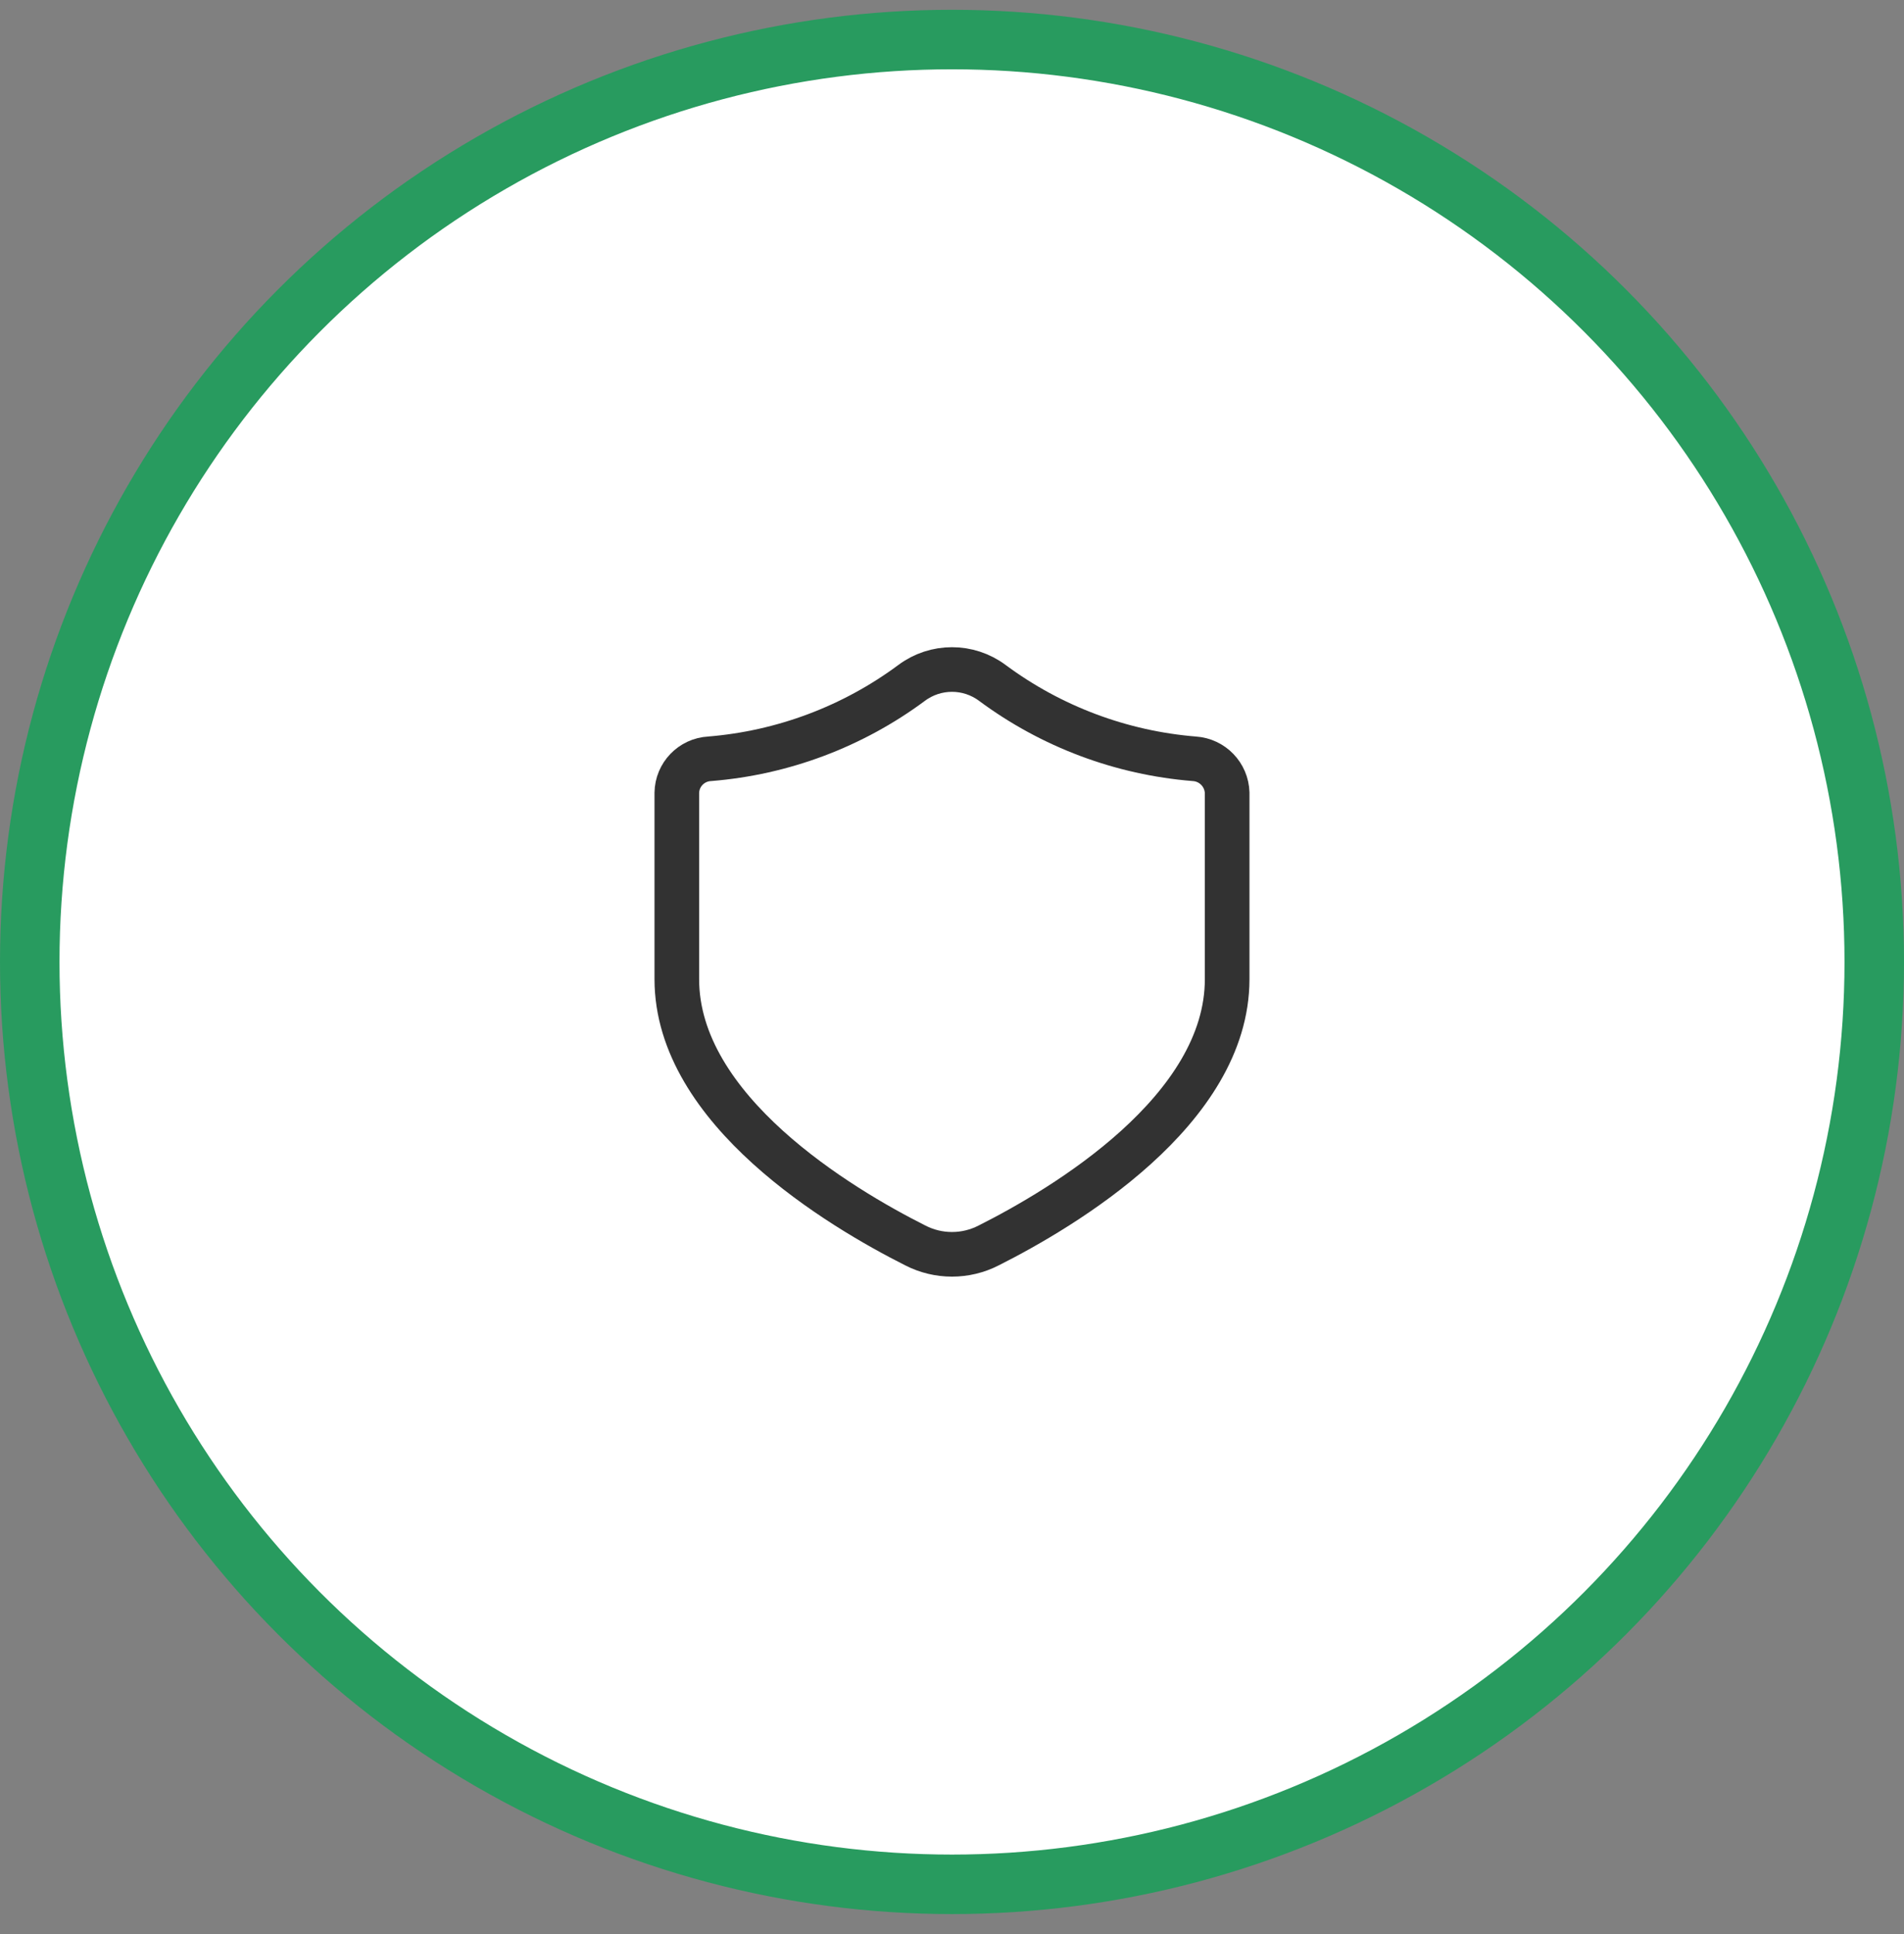
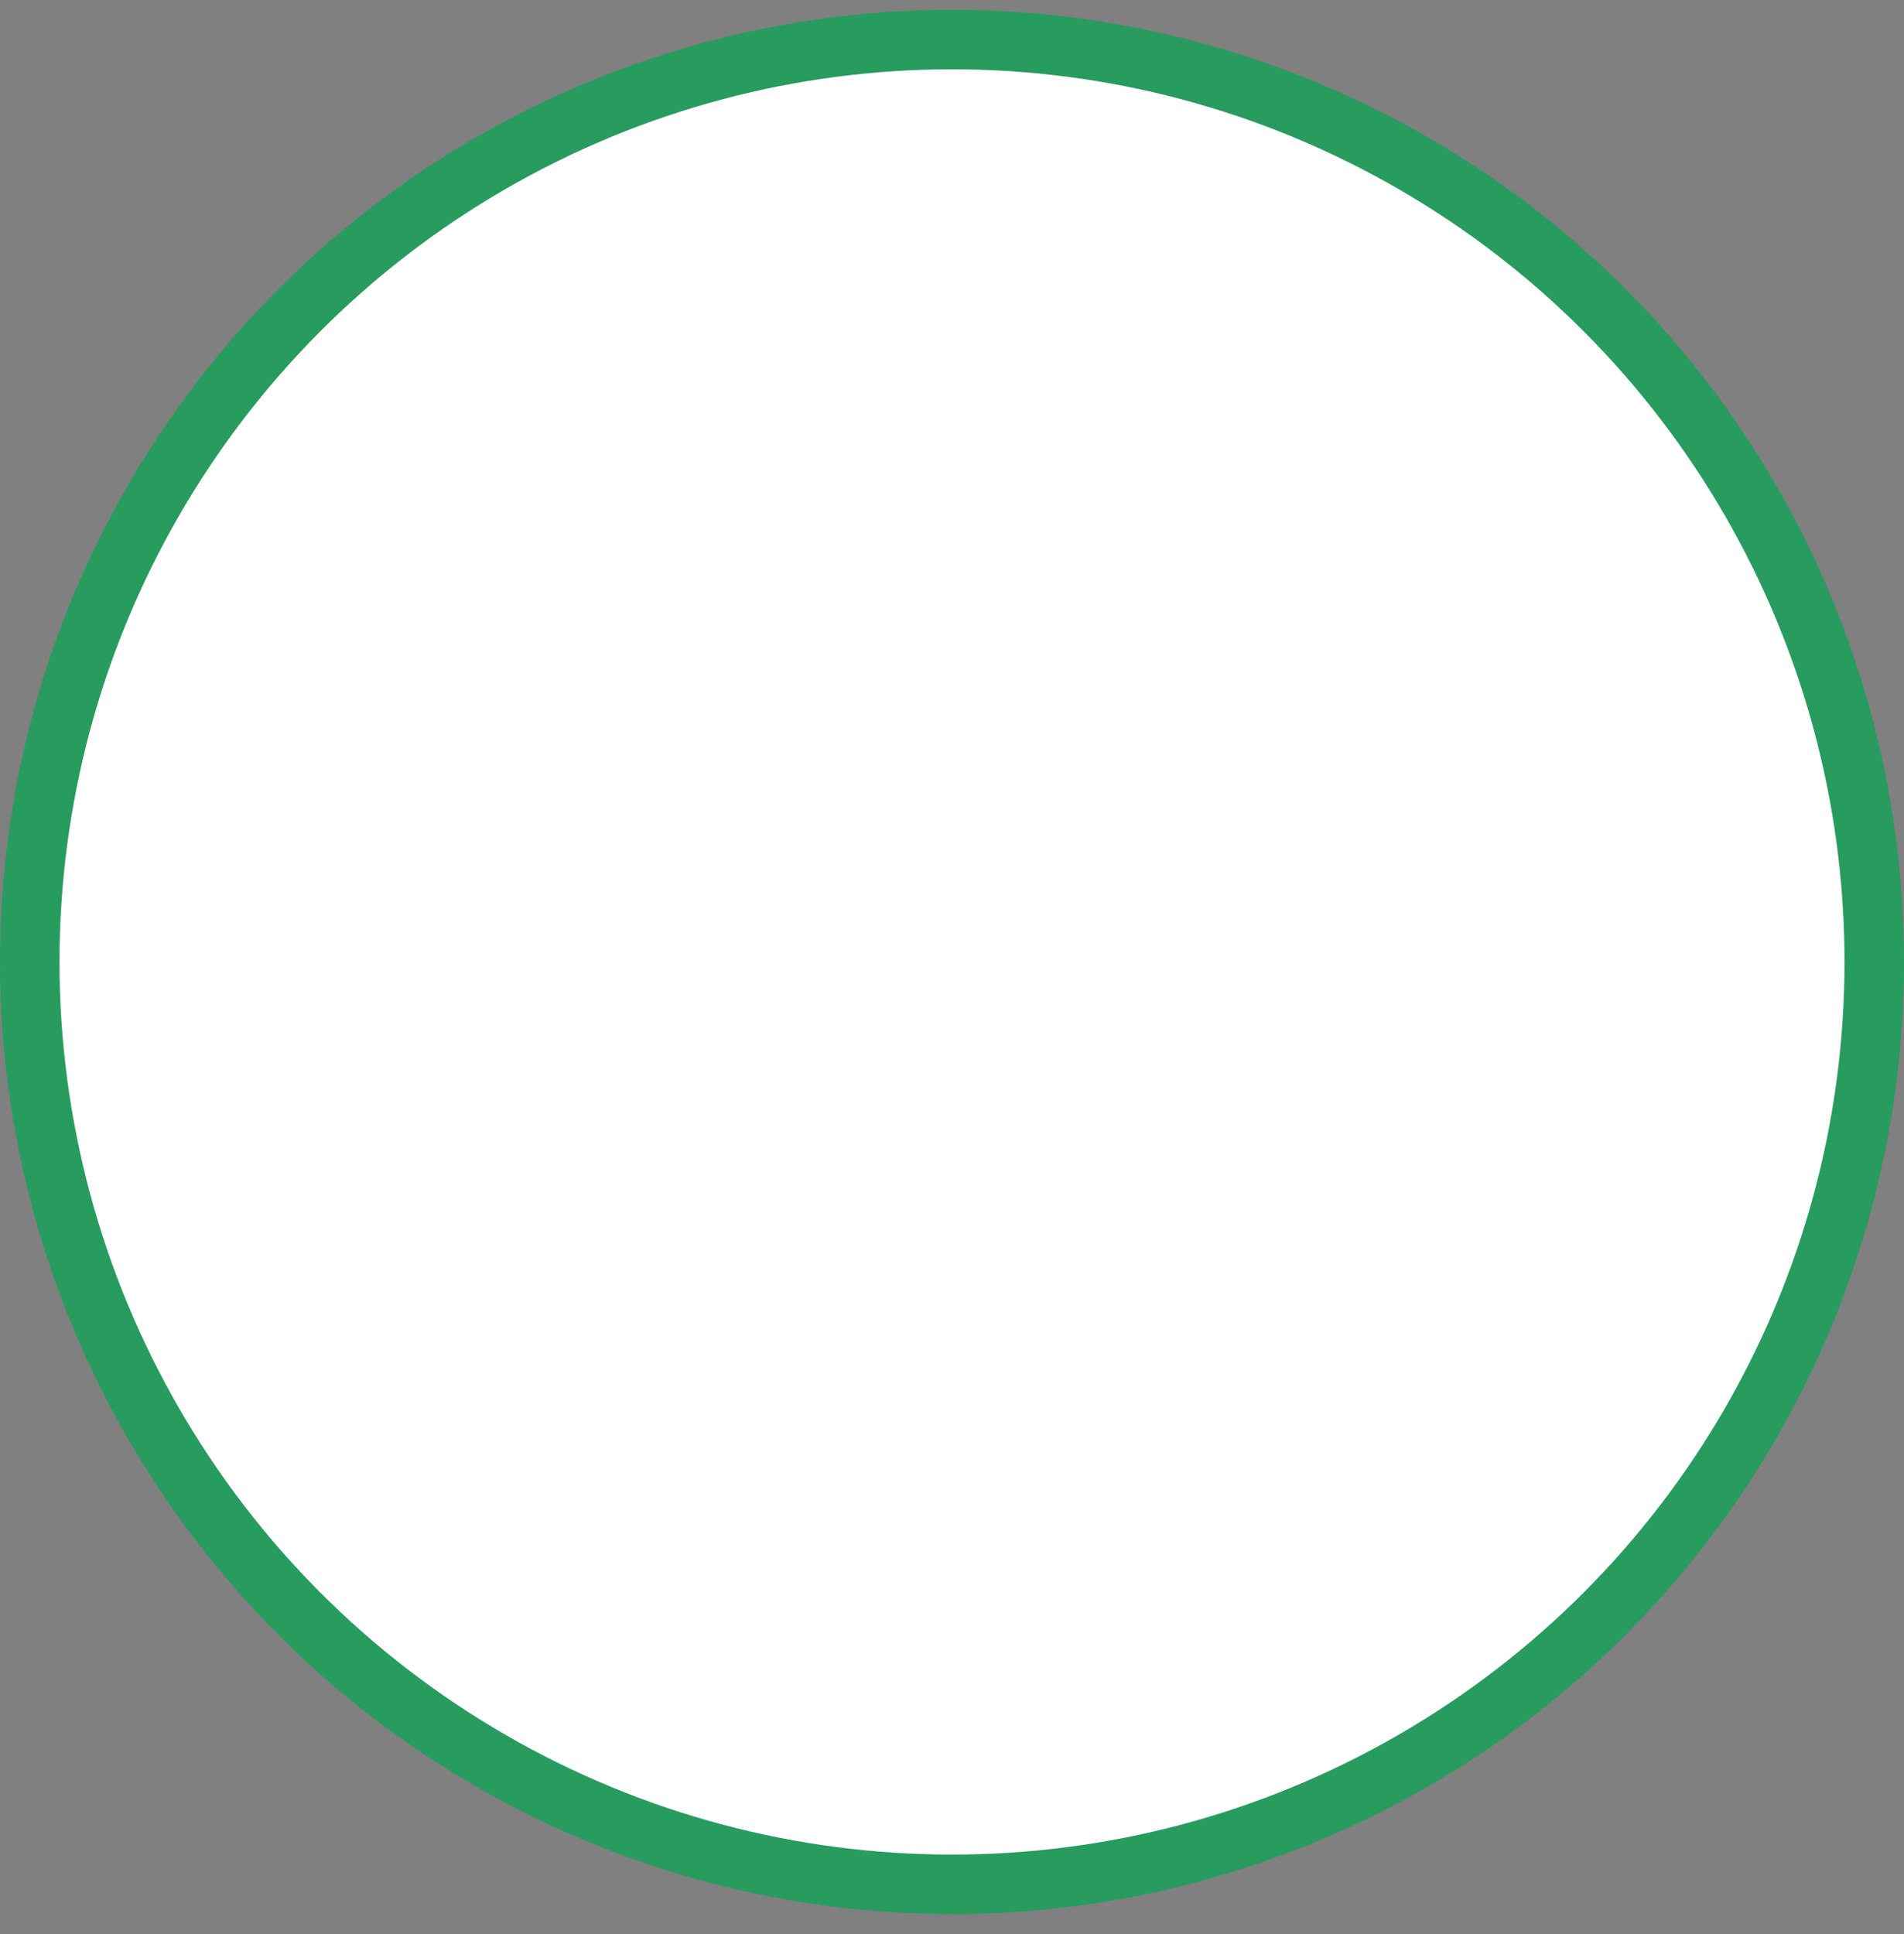
<svg xmlns="http://www.w3.org/2000/svg" width="64" height="65" viewBox="0 0 64 65" fill="none">
  <rect x="0" y="0" width="64" height="65" fill="#808080" stroke="none" />
  <circle cx="32" cy="32.329" r="31" fill="white" stroke="#289B5F" stroke-width="2" />
-   <path fill-rule="evenodd" clip-rule="evenodd" d="M22.75 32.907C22.75 37.312 28.241 40.585 30.766 41.857C31.54 42.255 32.459 42.255 33.233 41.857C35.758 40.585 41.249 37.319 41.249 32.907V26.647C41.232 26.038 40.755 25.542 40.147 25.502C37.69 25.304 35.337 24.421 33.357 22.952C32.552 22.351 31.447 22.351 30.642 22.952C28.662 24.421 26.309 25.304 23.852 25.502C23.241 25.535 22.759 26.035 22.75 26.647L22.75 32.907Z" stroke="#323232" stroke-width="1.5" stroke-linecap="round" stroke-linejoin="round" />
</svg>